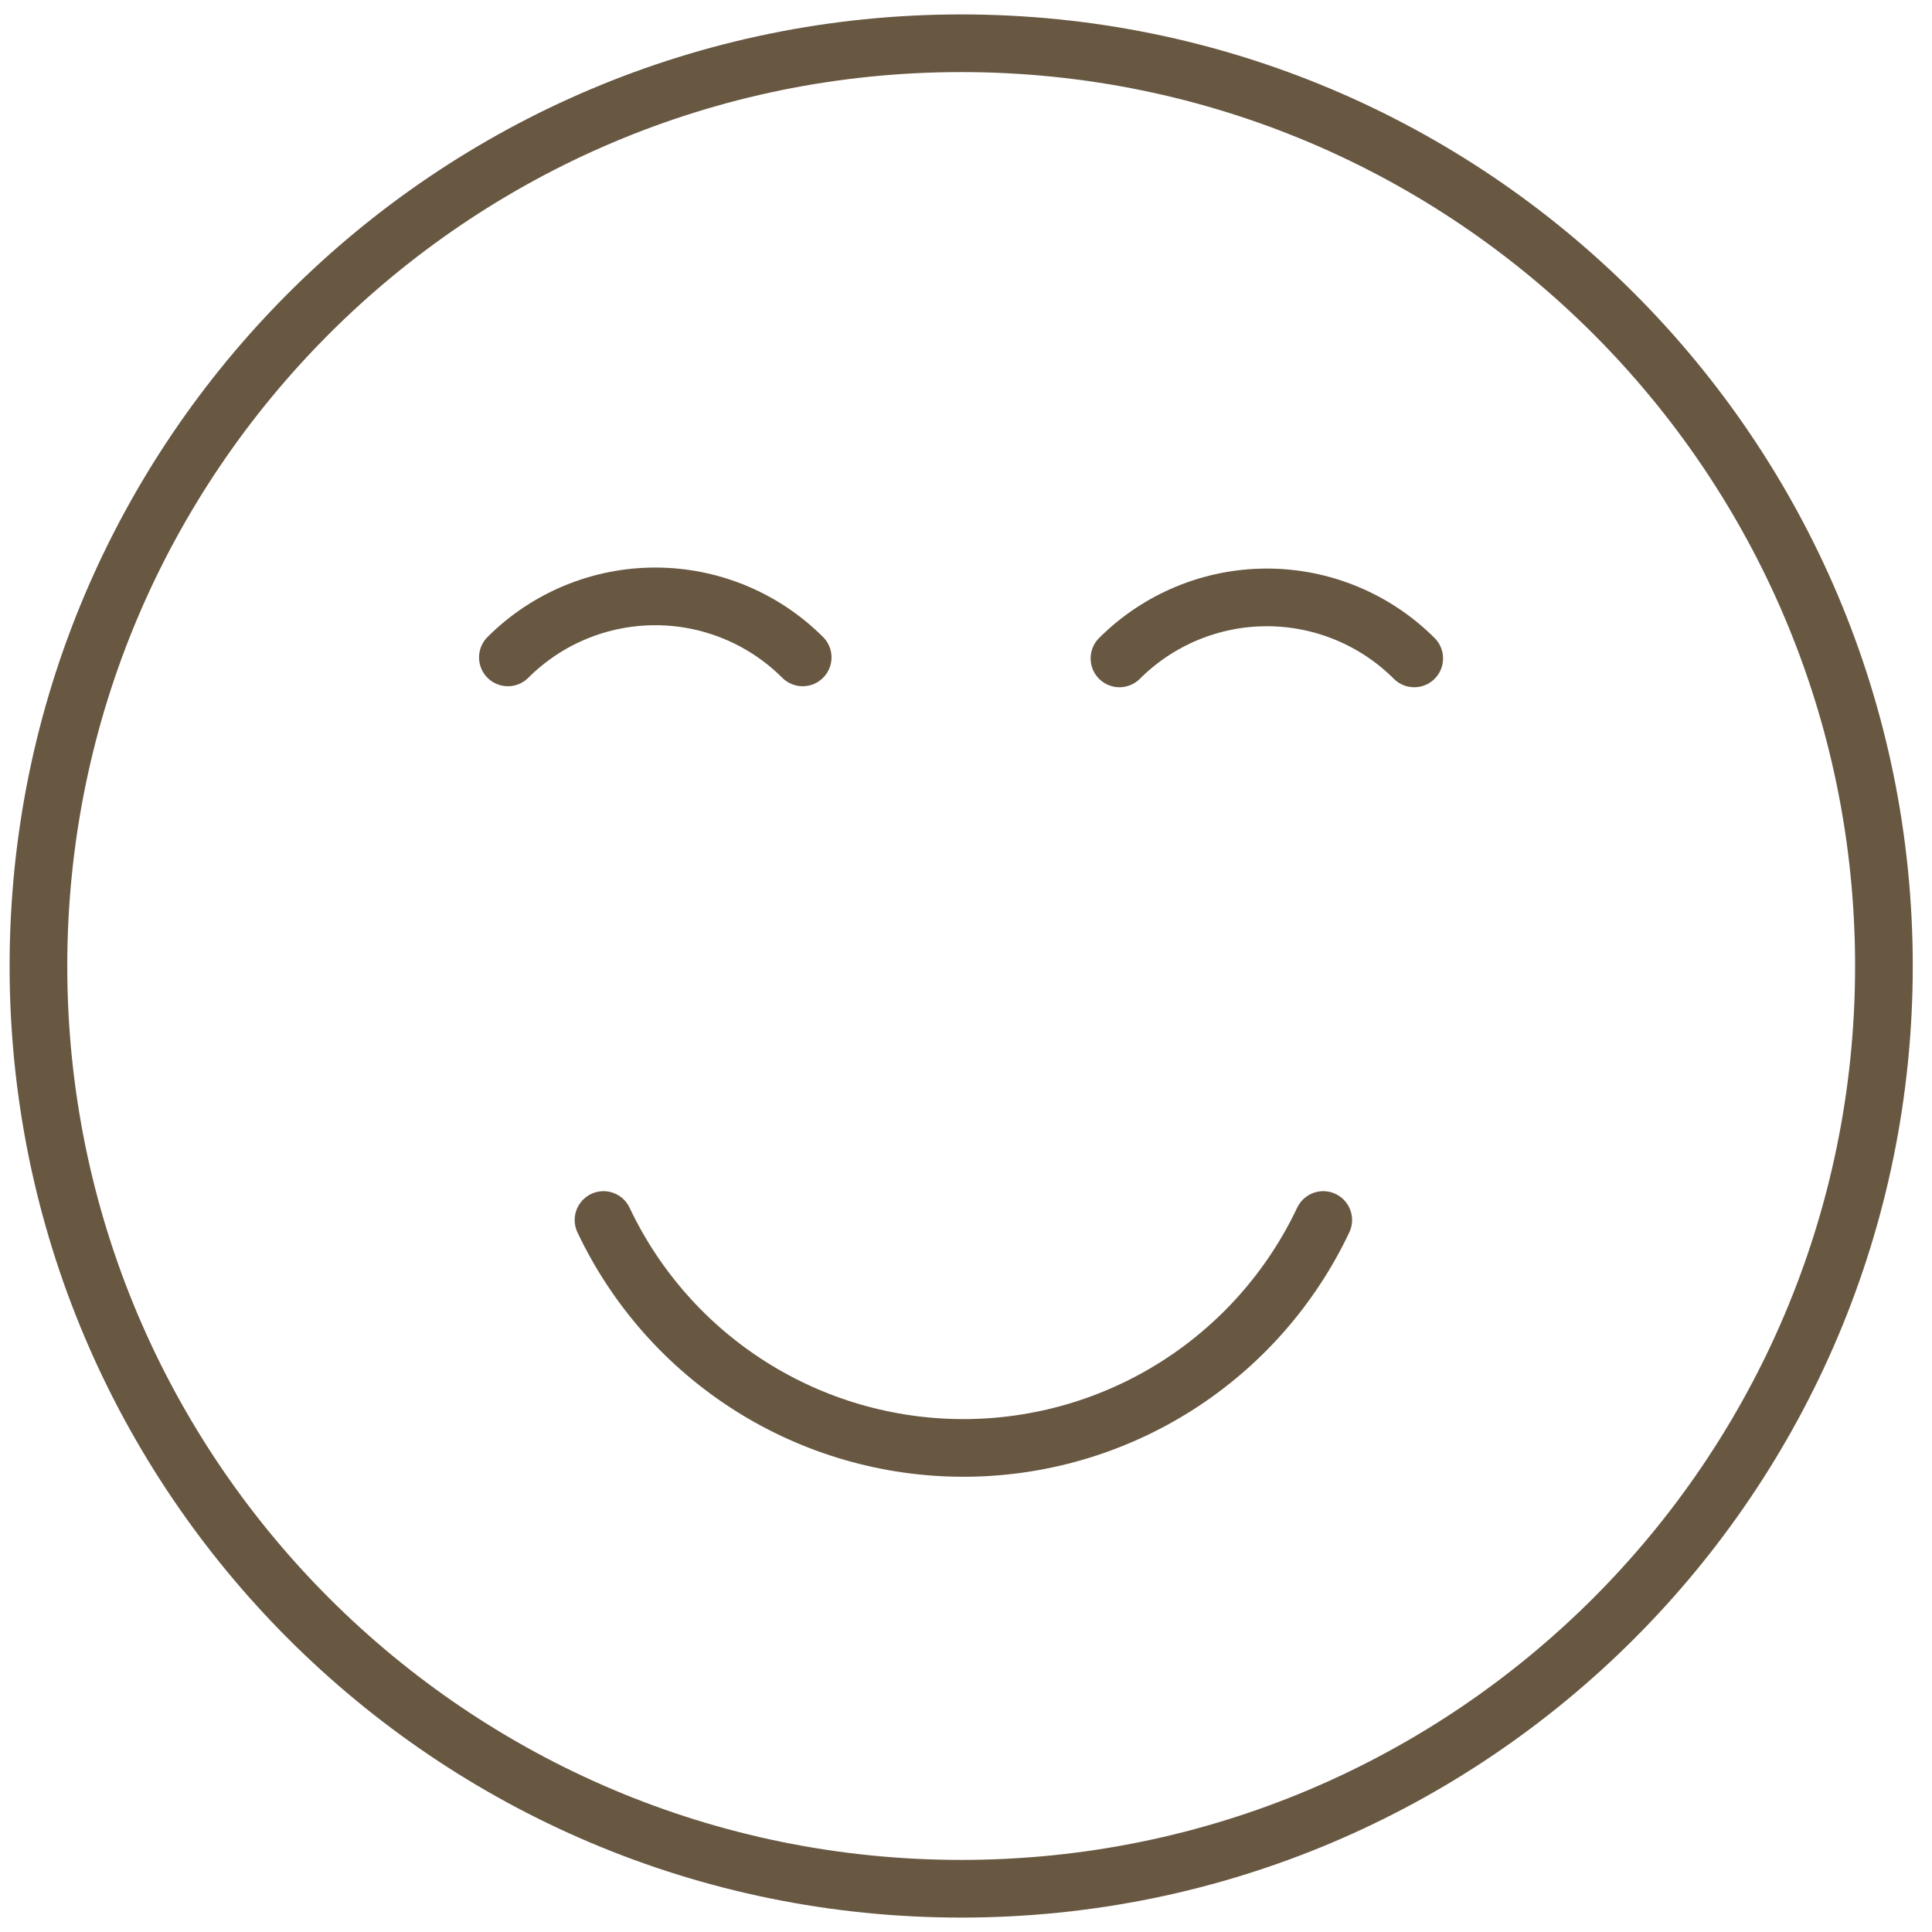
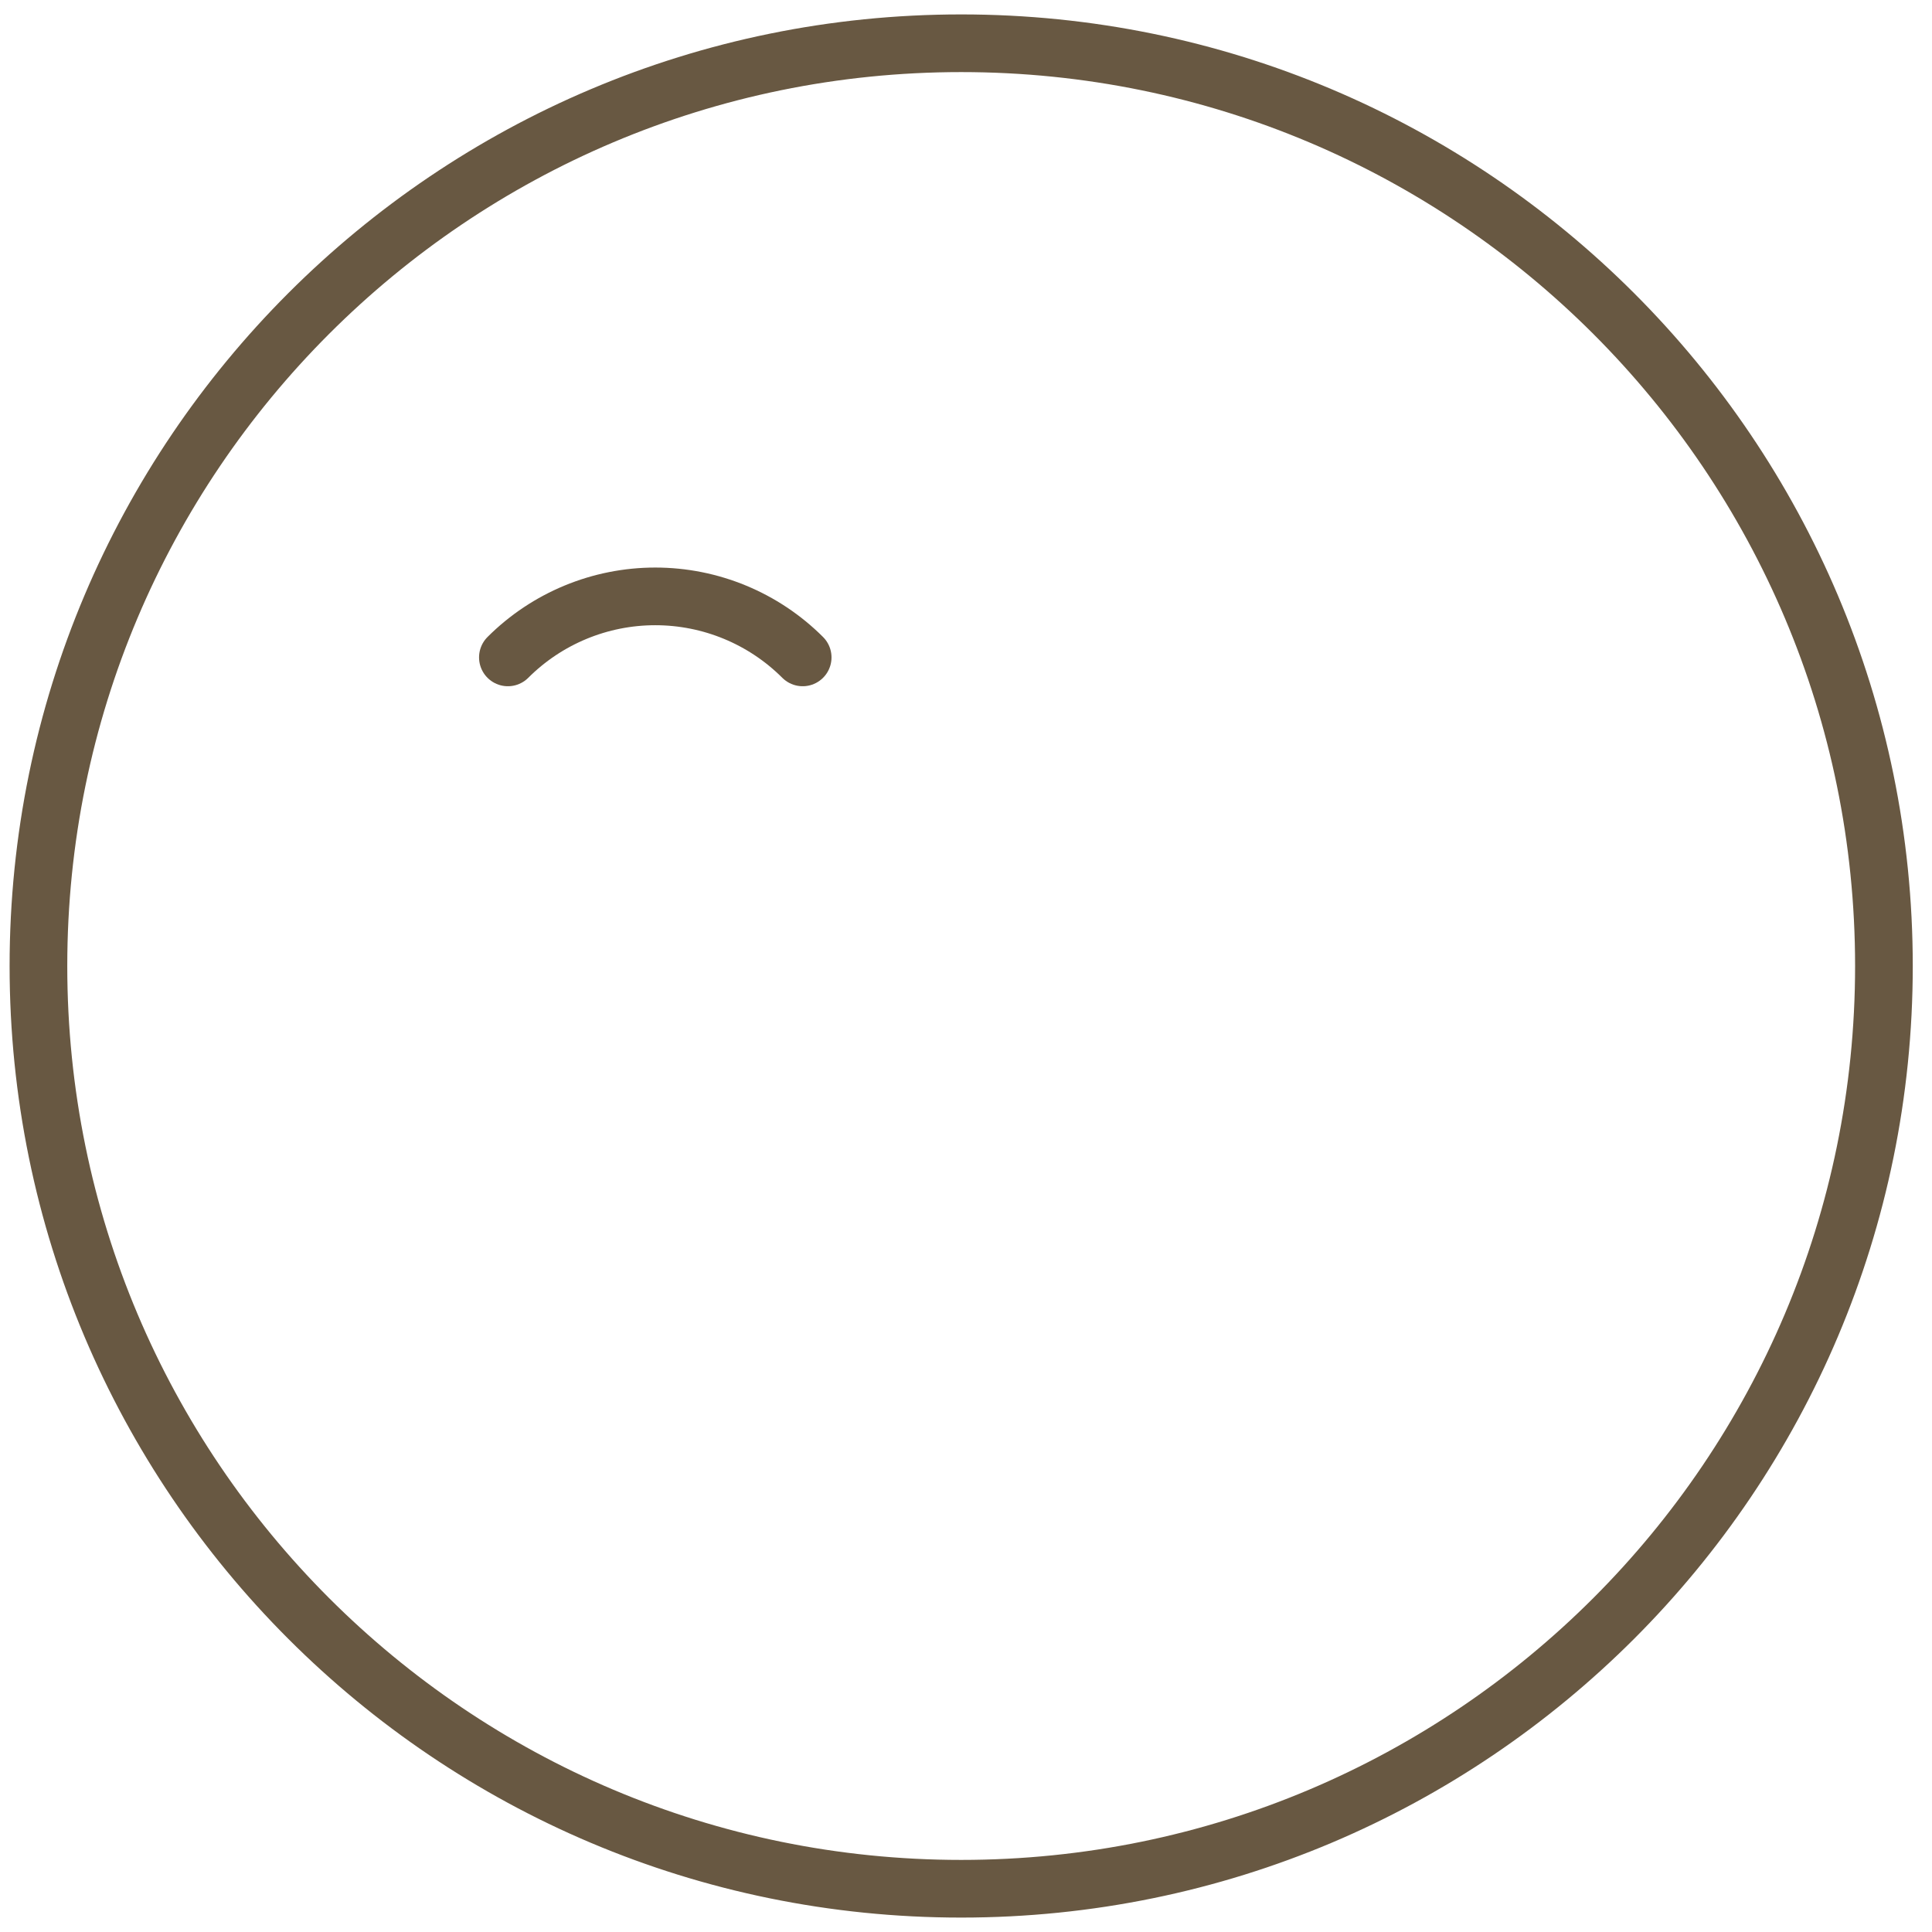
<svg xmlns="http://www.w3.org/2000/svg" width="67" height="67" viewBox="0 0 67 67" fill="none">
  <path d="M17.613 22.798C18.969 21.443 20.808 20.682 22.724 20.682C24.641 20.682 26.48 21.443 27.836 22.798" stroke="#685842" stroke-width="2" stroke-linecap="round" stroke-linejoin="round" />
-   <path d="M38.822 22.833C40.178 21.479 42.017 20.717 43.933 20.717C45.85 20.717 47.689 21.479 49.044 22.833" stroke="#685842" stroke-width="2" stroke-linecap="round" stroke-linejoin="round" />
-   <path d="M45.889 42.309C44.771 44.673 43.005 46.671 40.795 48.071C38.586 49.47 36.024 50.213 33.409 50.213C30.794 50.213 28.232 49.47 26.023 48.071C23.813 46.671 22.047 44.673 20.929 42.309" stroke="#685842" stroke-width="2" stroke-linecap="round" stroke-linejoin="round" />
-   <path d="M33.333 65.5C51.007 65.5 65.333 51.173 65.333 33.5C65.333 15.827 51.007 1.5 33.333 1.5C15.66 1.5 1.333 15.827 1.333 33.5C1.333 51.173 15.66 65.5 33.333 65.5Z" stroke="#685842" stroke-width="2" stroke-linecap="round" stroke-linejoin="round" />
+   <path d="M33.333 65.5C51.007 65.5 65.333 51.173 65.333 33.5C65.333 15.827 51.007 1.5 33.333 1.5C15.66 1.5 1.333 15.827 1.333 33.5C1.333 51.173 15.66 65.5 33.333 65.5" stroke="#685842" stroke-width="2" stroke-linecap="round" stroke-linejoin="round" />
</svg>